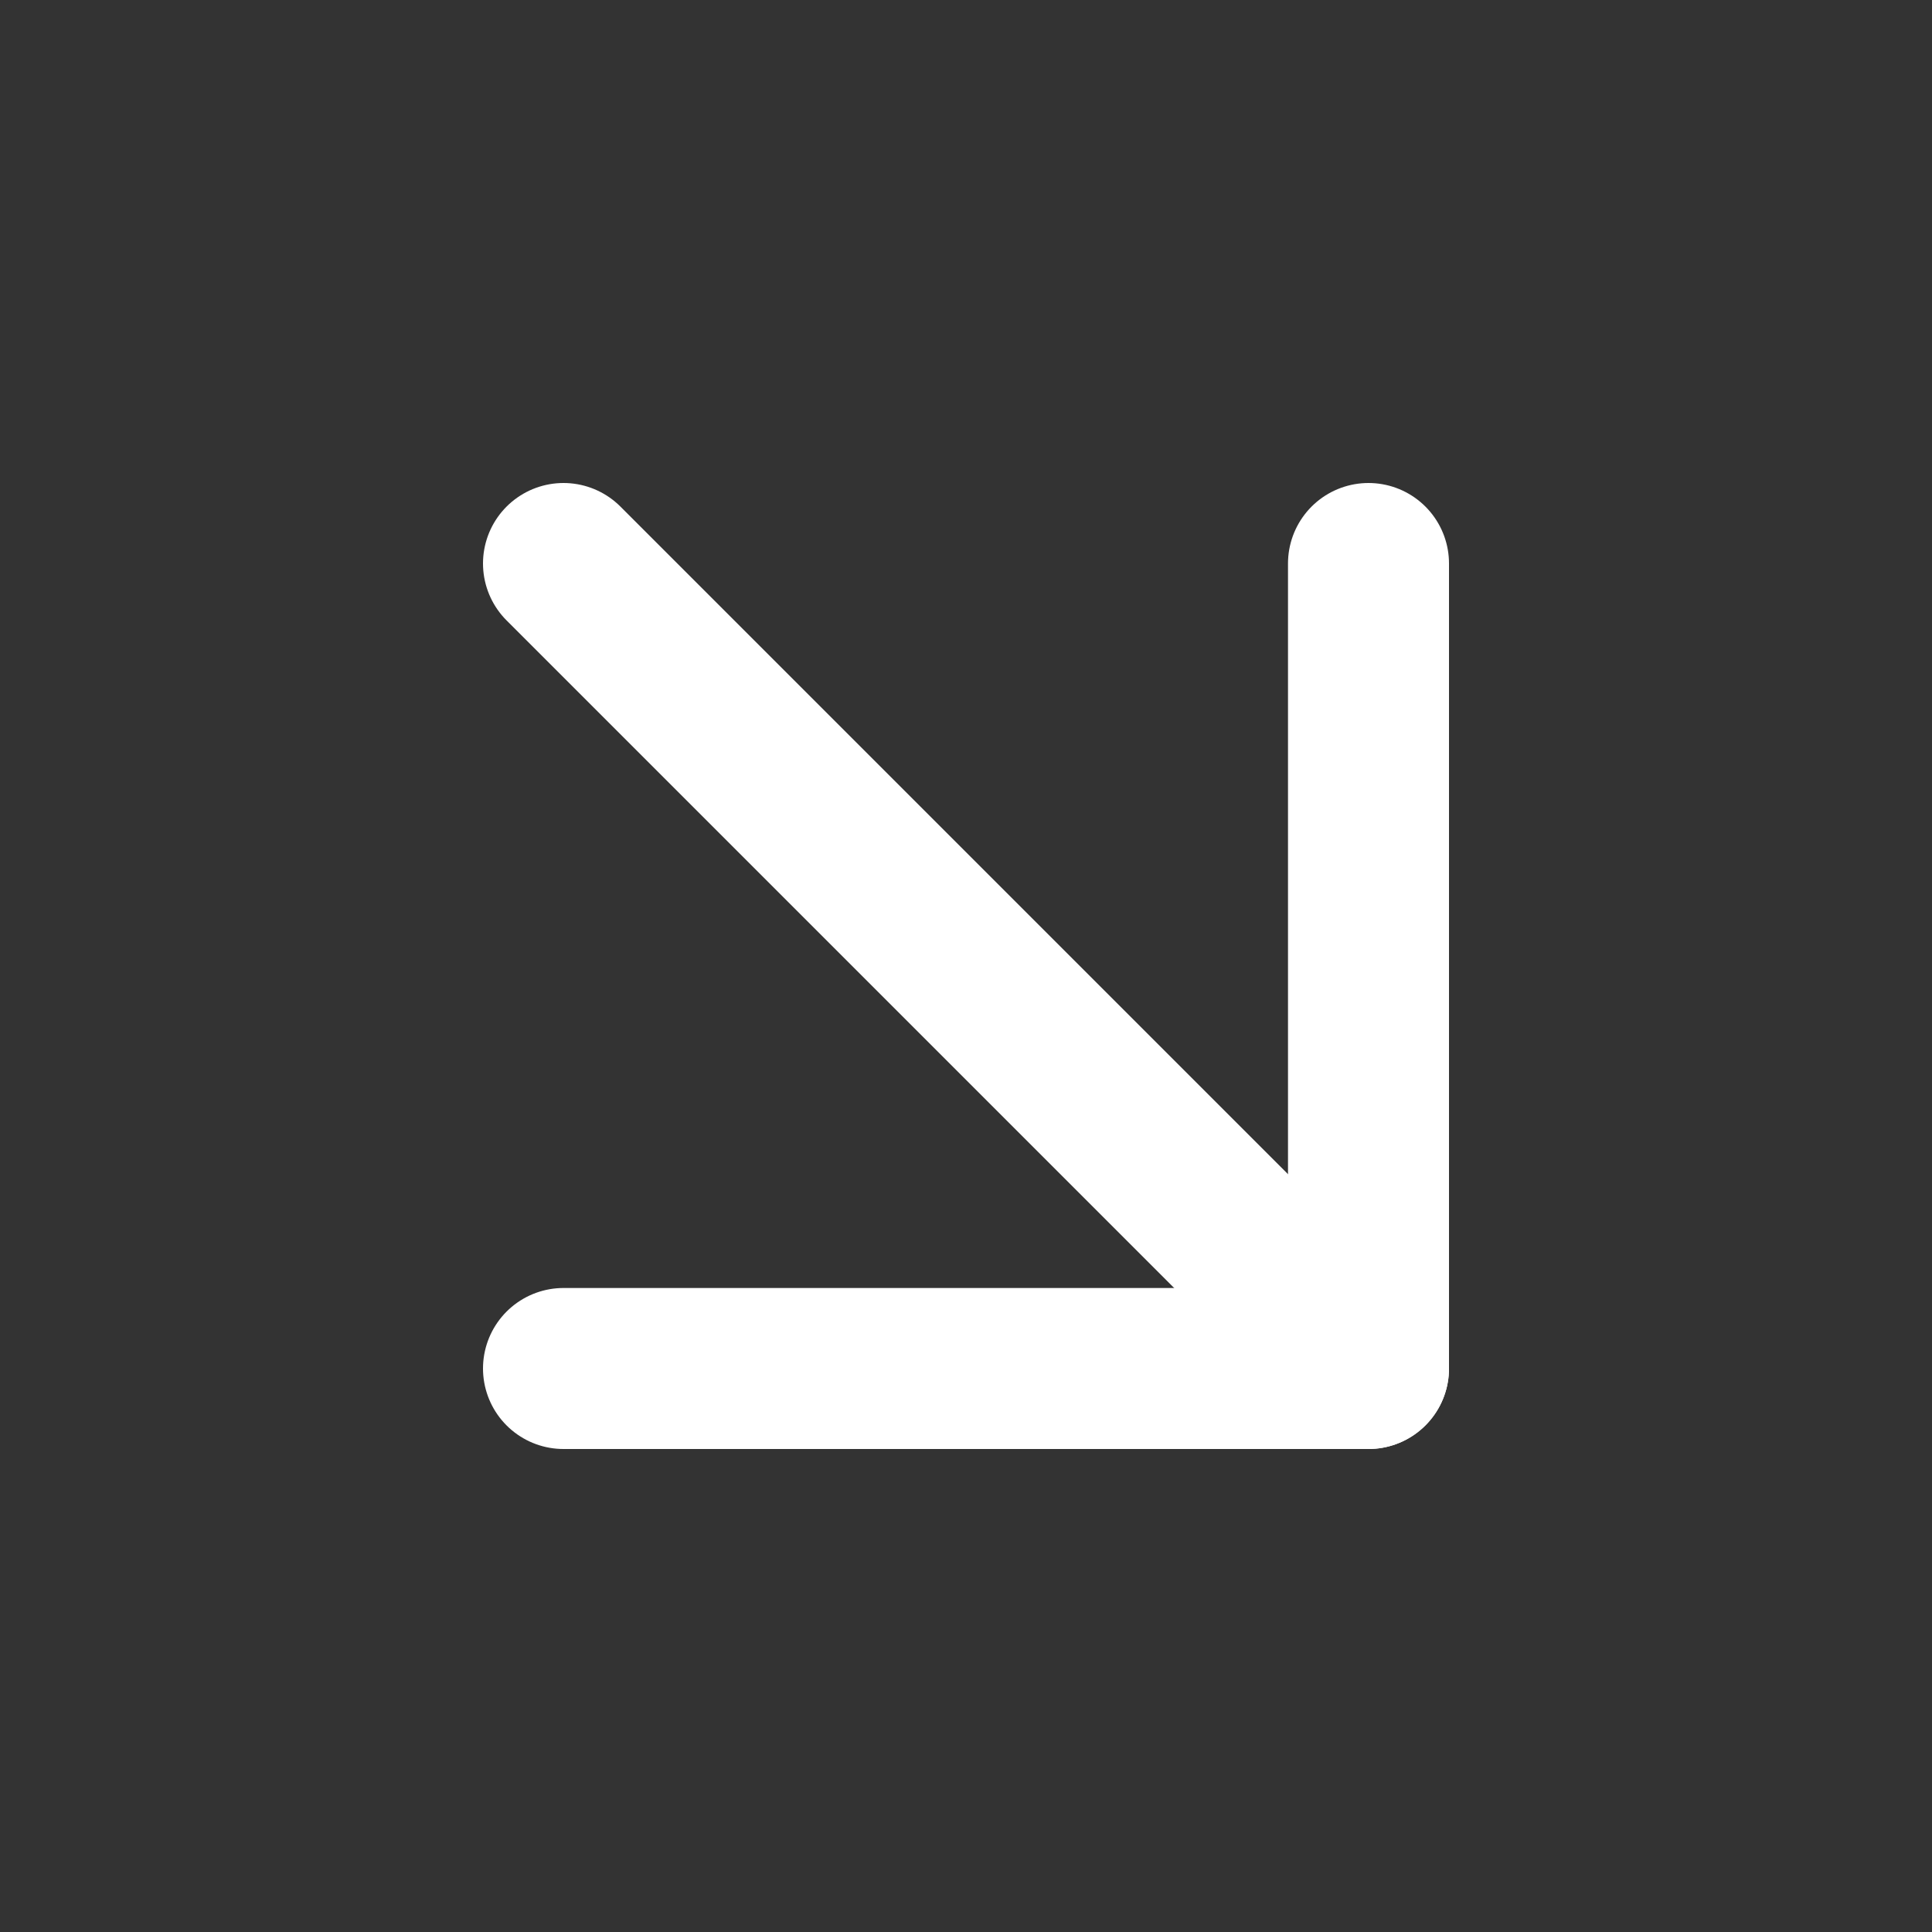
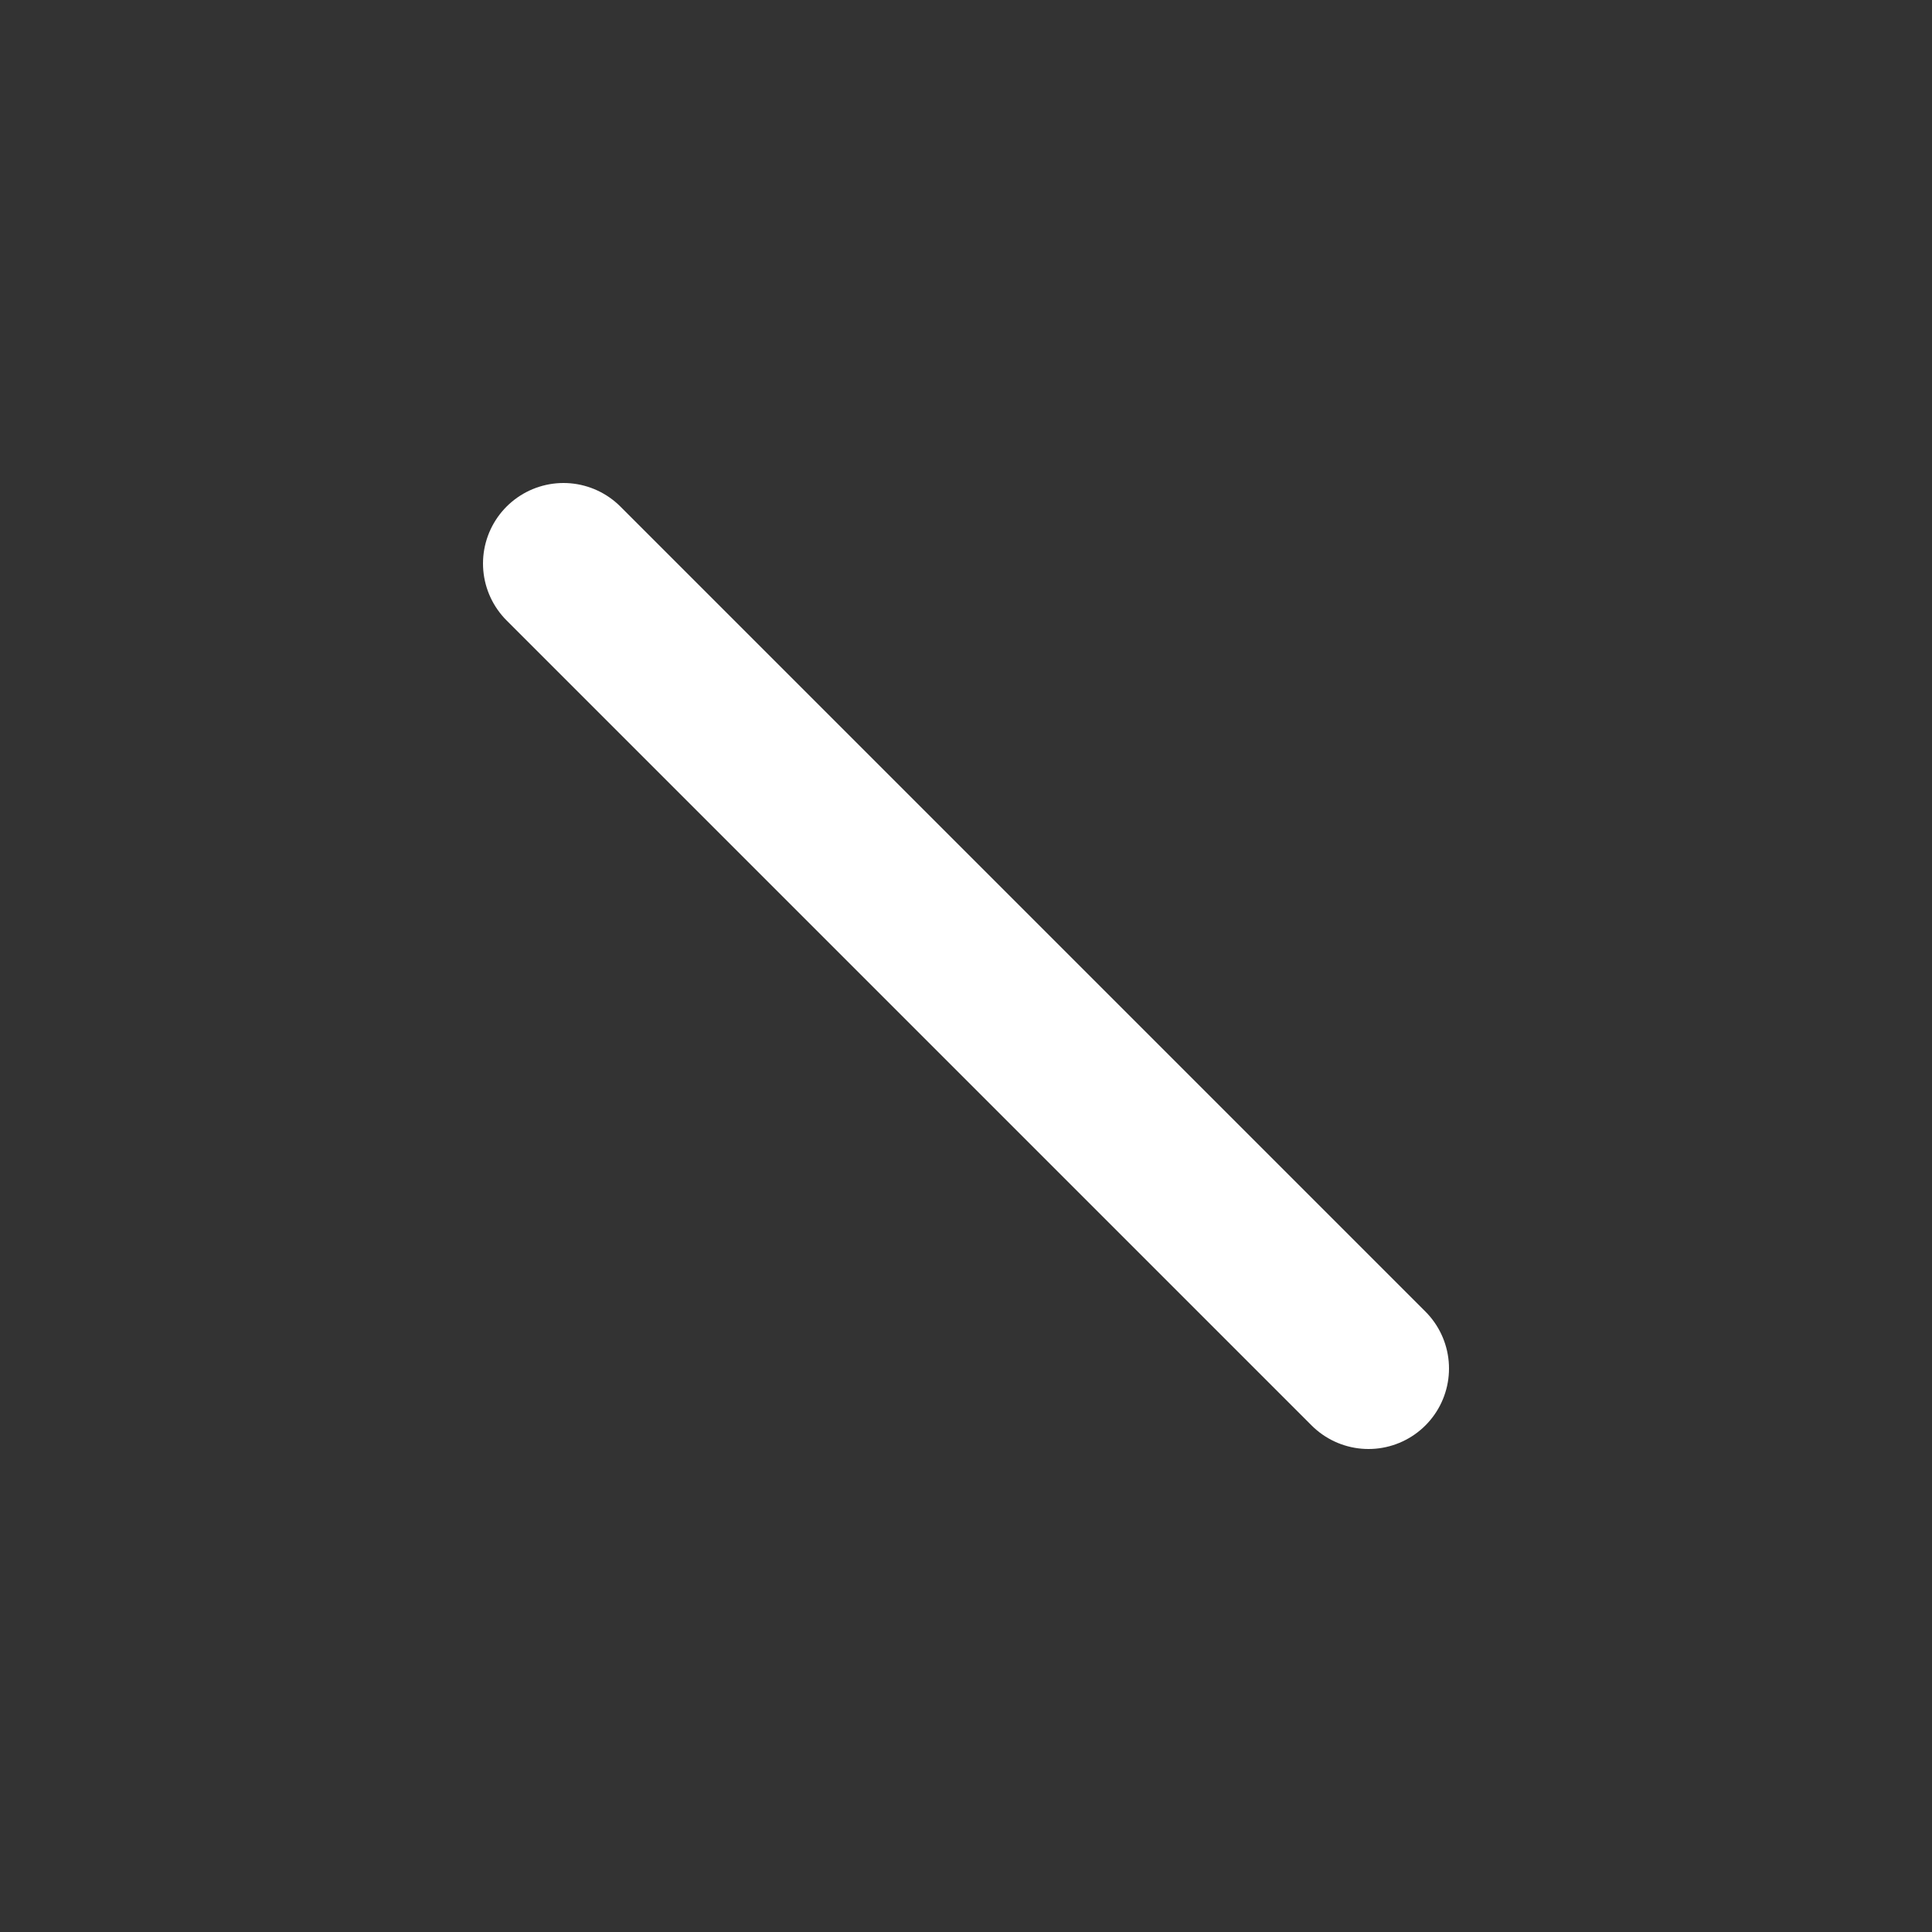
<svg xmlns="http://www.w3.org/2000/svg" width="24" height="24" viewBox="0 0 24 24" fill="none">
  <rect x="0" y="0" width="24" height="24" fill="#333333" stroke="none" />
  <path d="M7 7L17 17" stroke="white" stroke-width="2" stroke-linecap="round" stroke-linejoin="round" />
-   <path d="M17 7V17H7" stroke="white" stroke-width="2" stroke-linecap="round" stroke-linejoin="round" />
</svg>